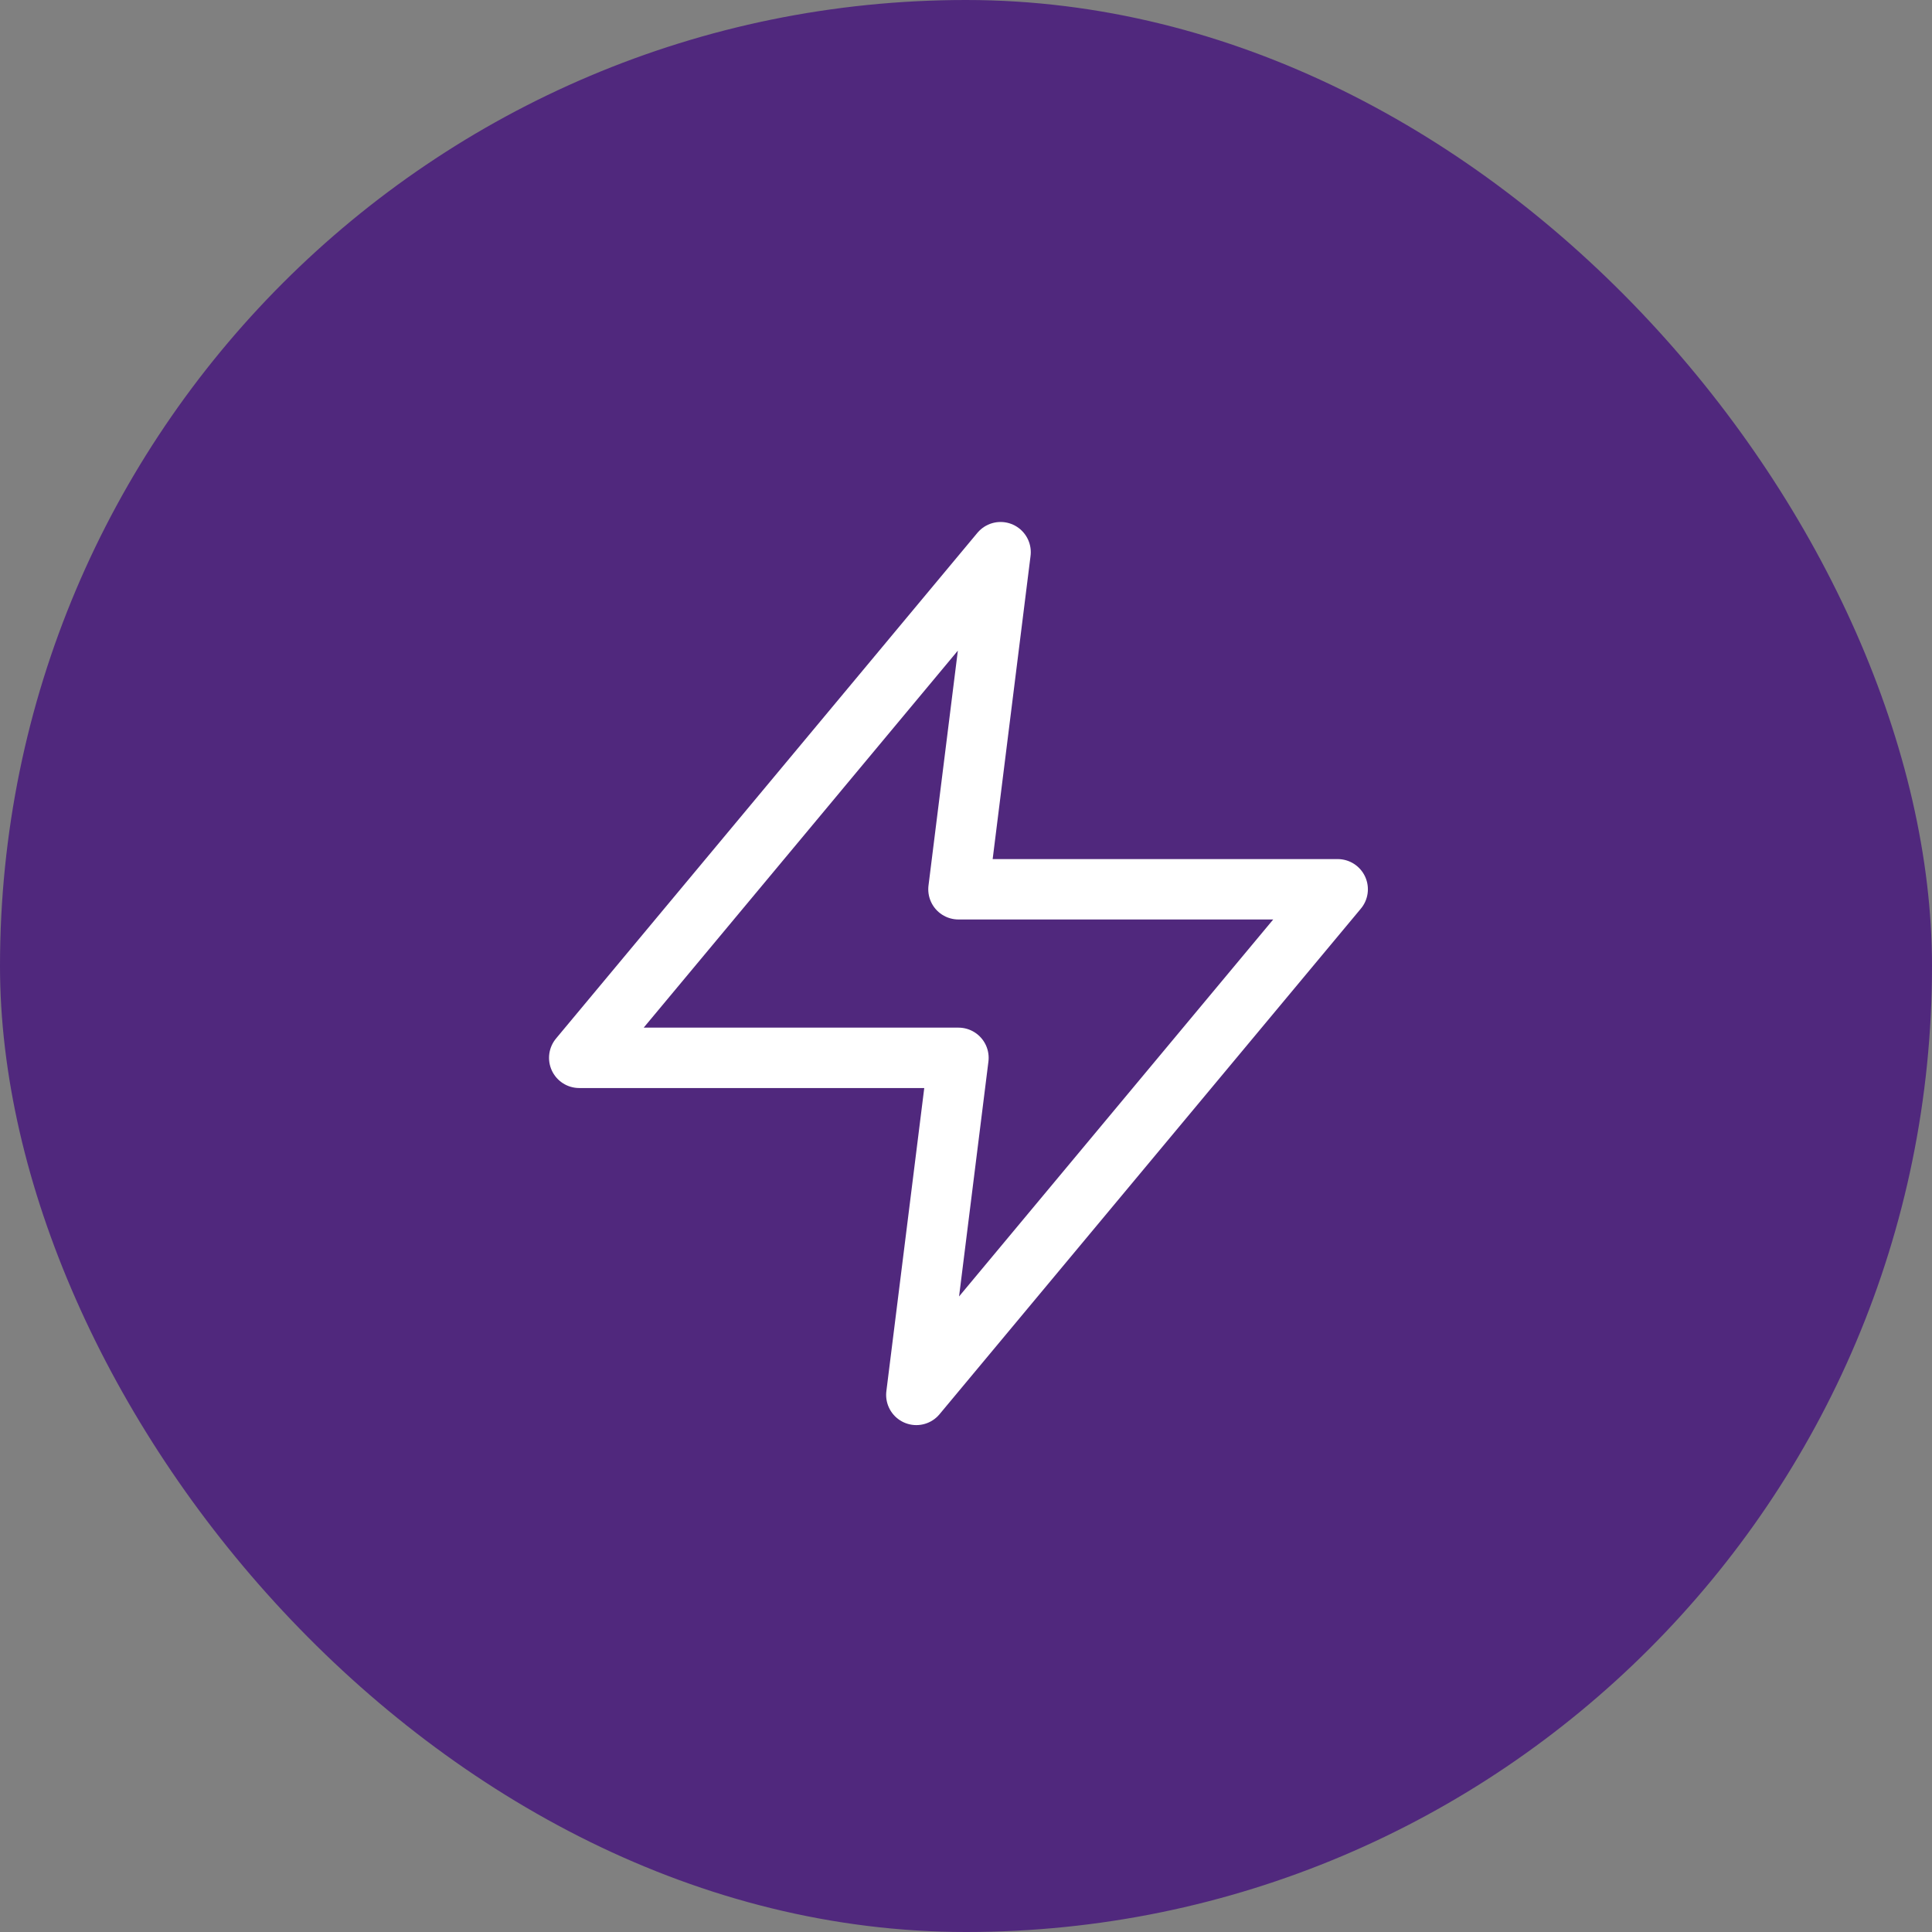
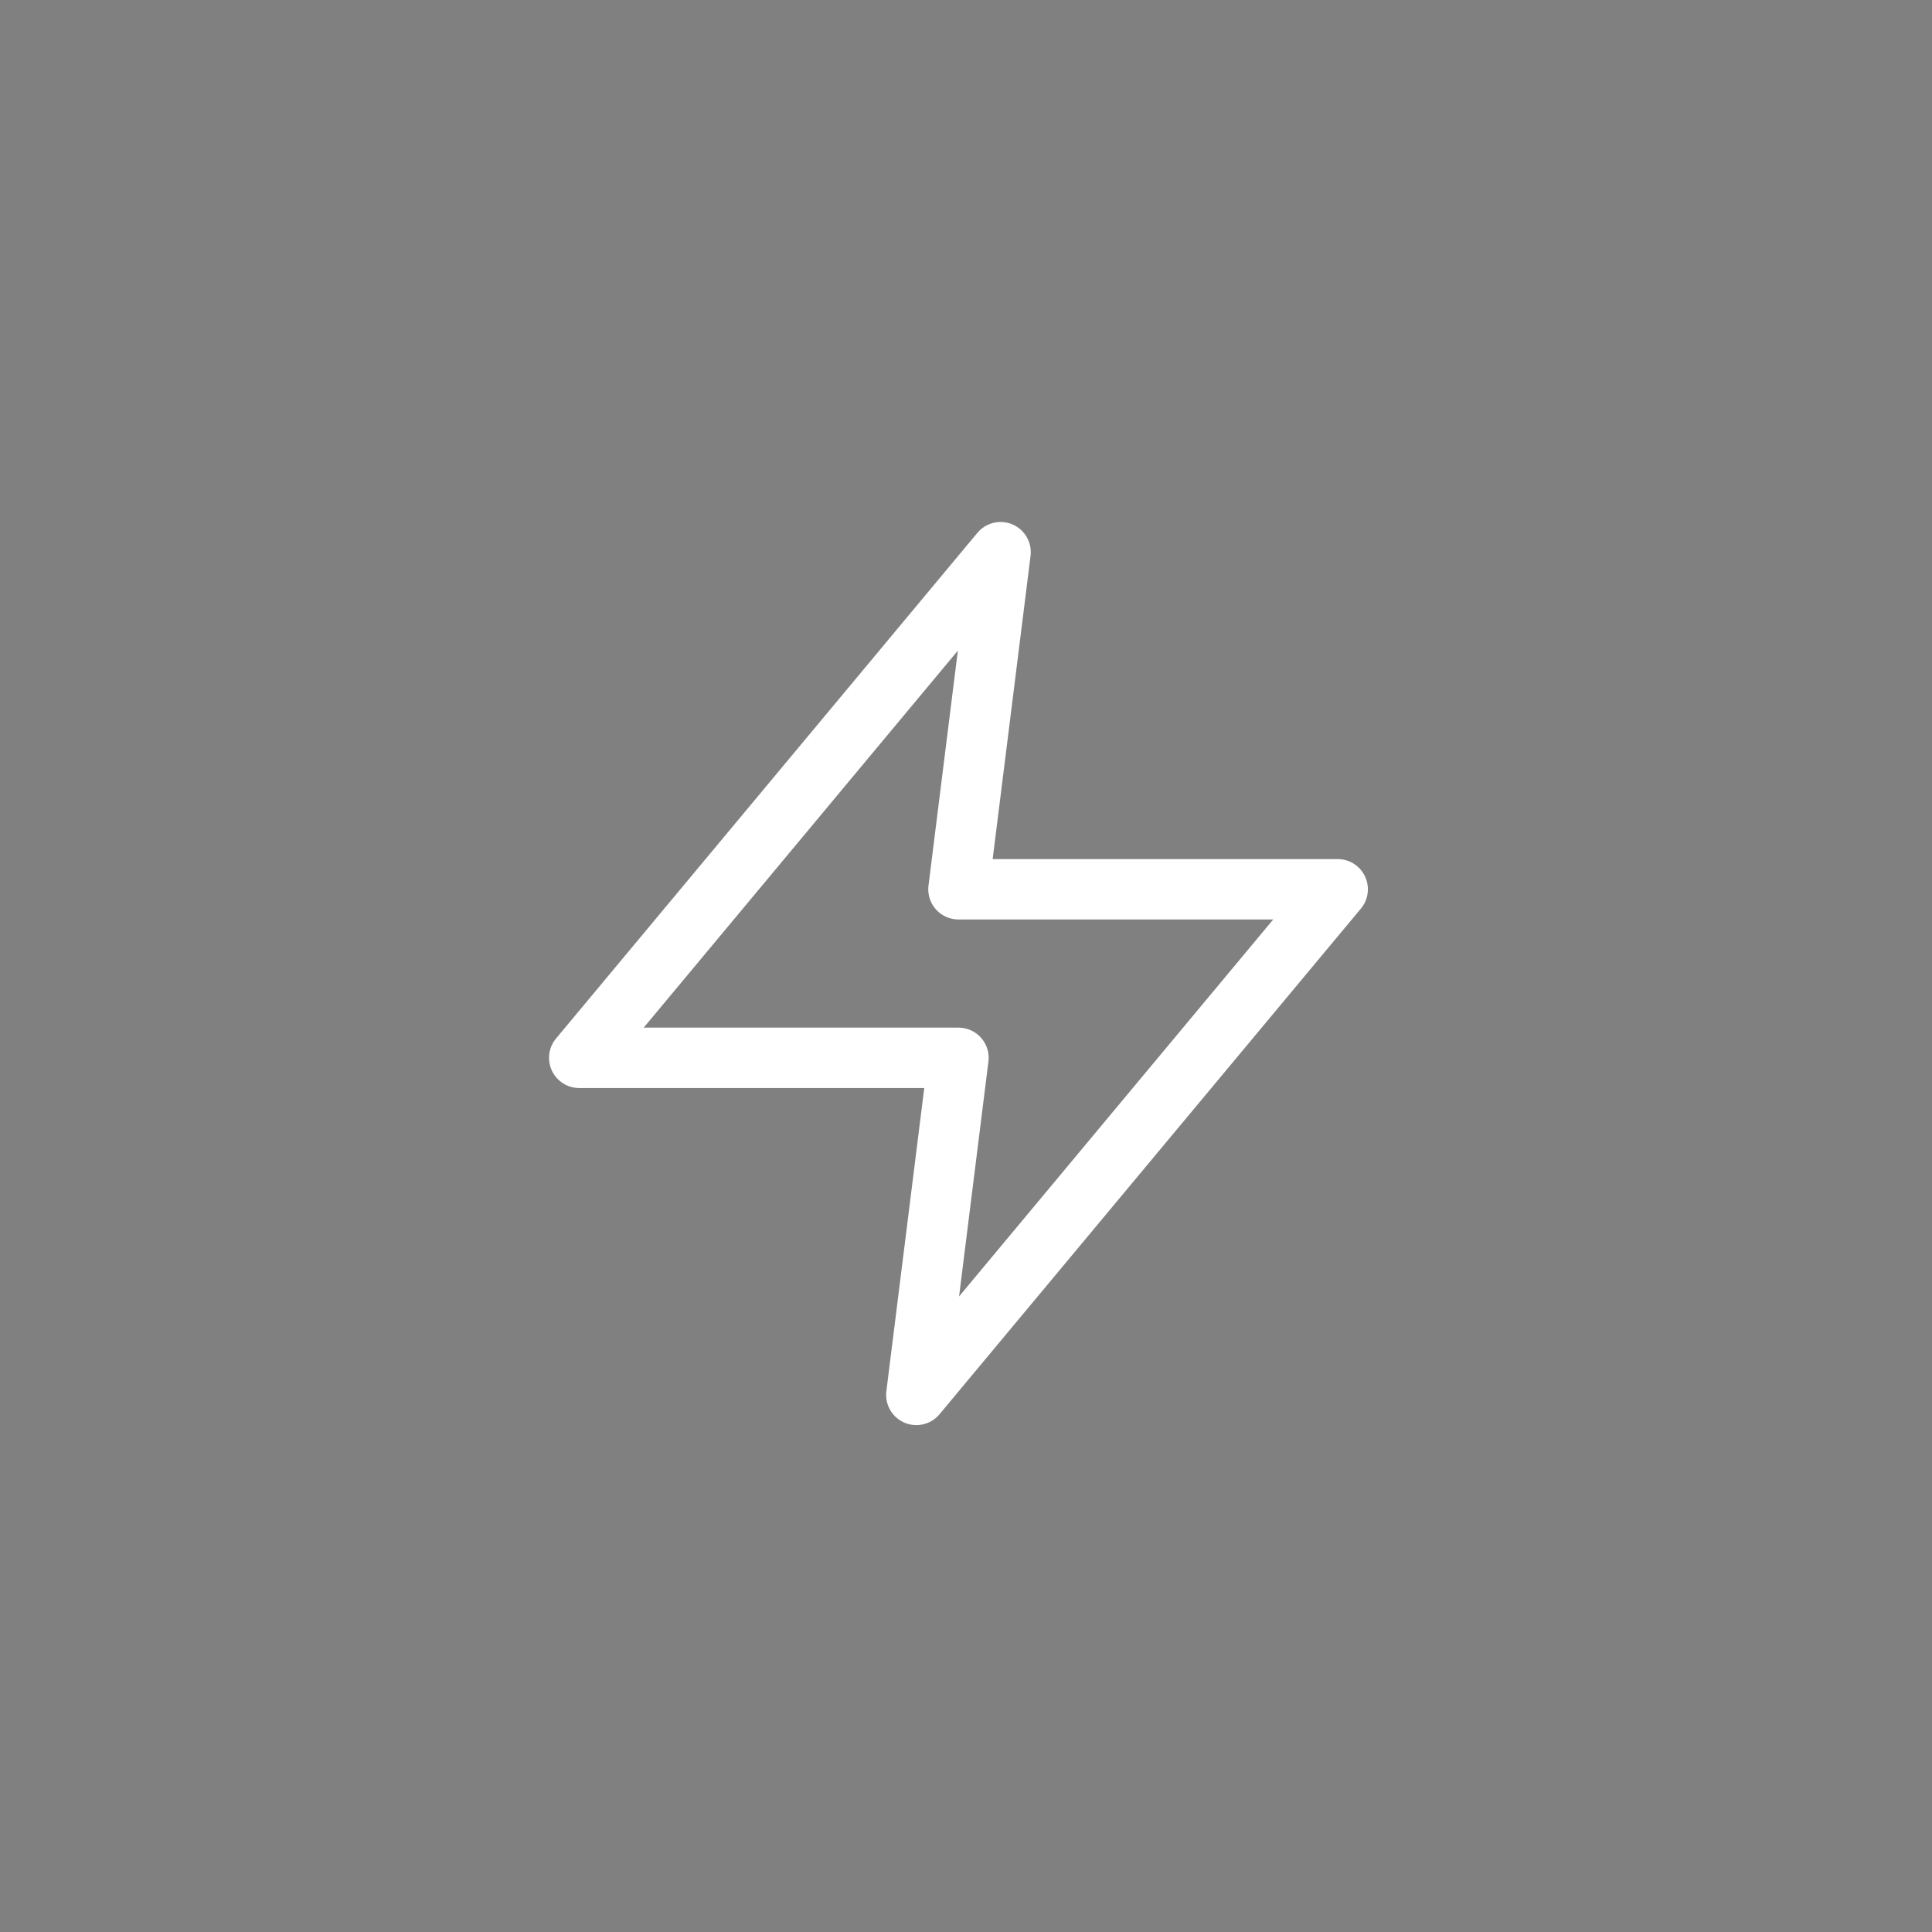
<svg xmlns="http://www.w3.org/2000/svg" width="62" height="62" viewBox="0 0 62 62" fill="none">
  <rect x="0" y="0" width="62" height="62" fill="#808080" stroke="none" />
-   <rect width="62" height="62" rx="31" fill="#50287D" />
  <path d="M32.11 17.72L18.588 33.947H30.758L29.406 44.764L42.928 28.538H30.758L32.11 17.72Z" stroke="white" stroke-width="1.938" stroke-linecap="round" stroke-linejoin="round" />
</svg>